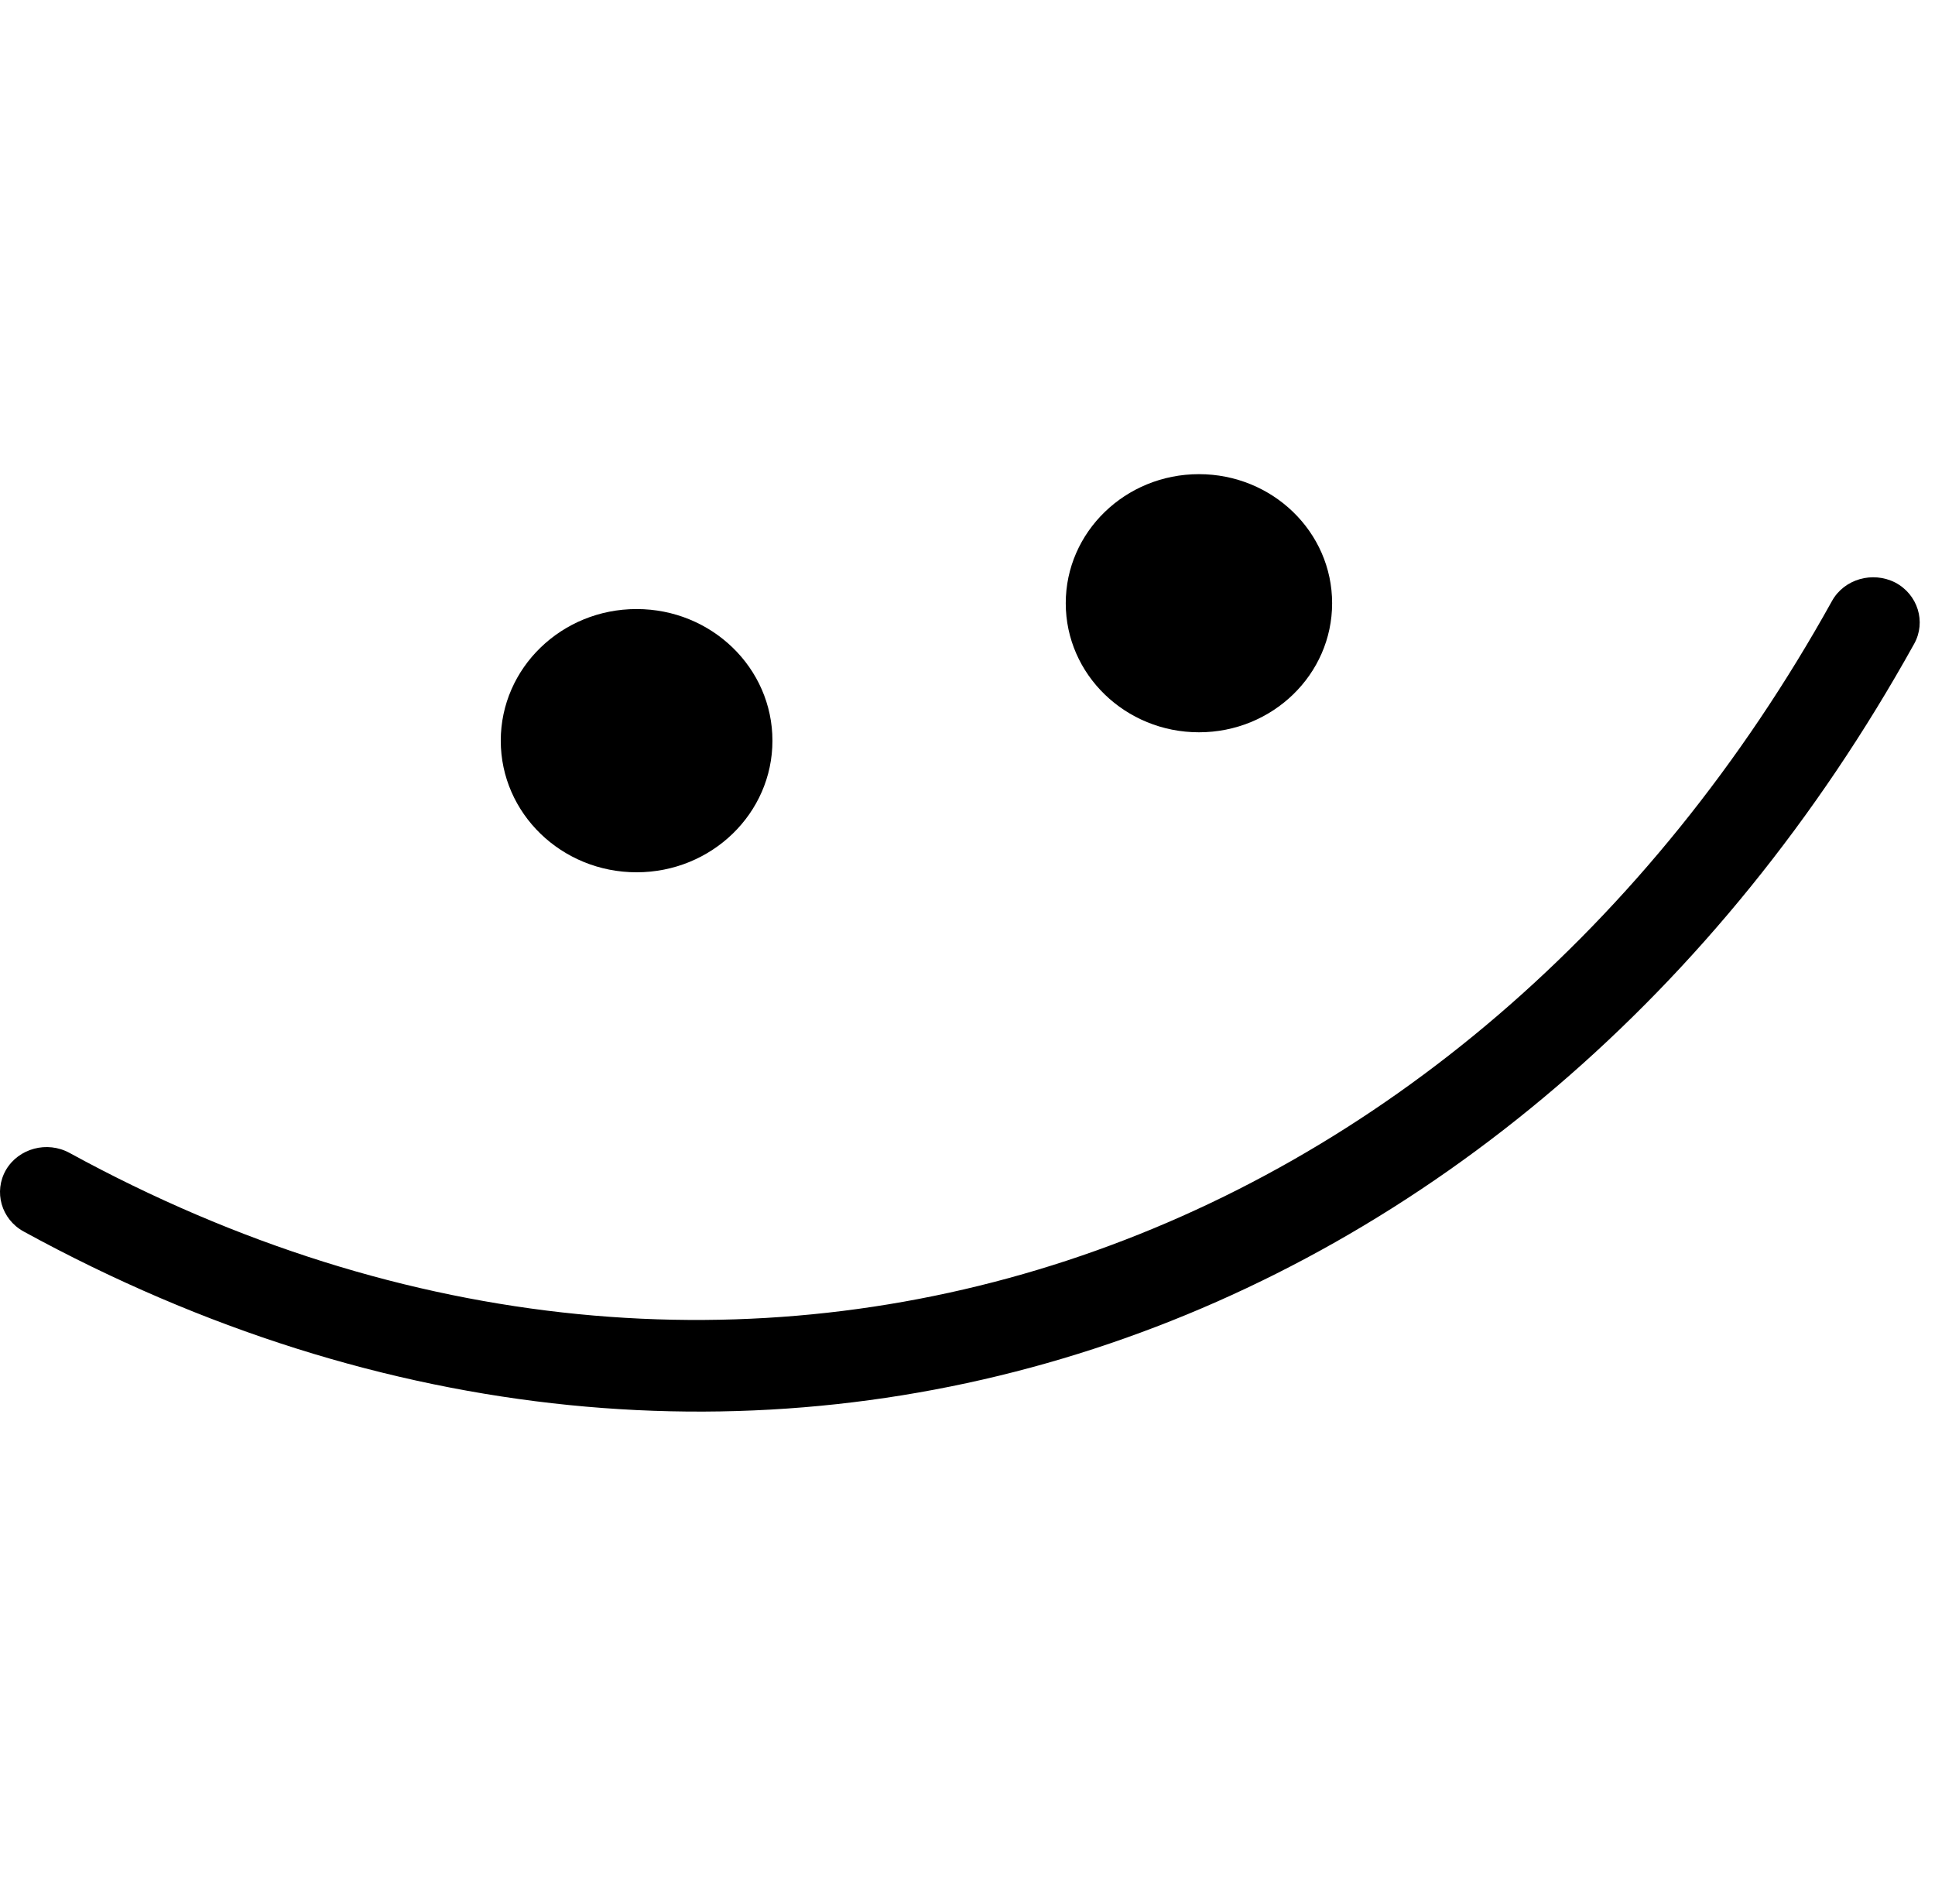
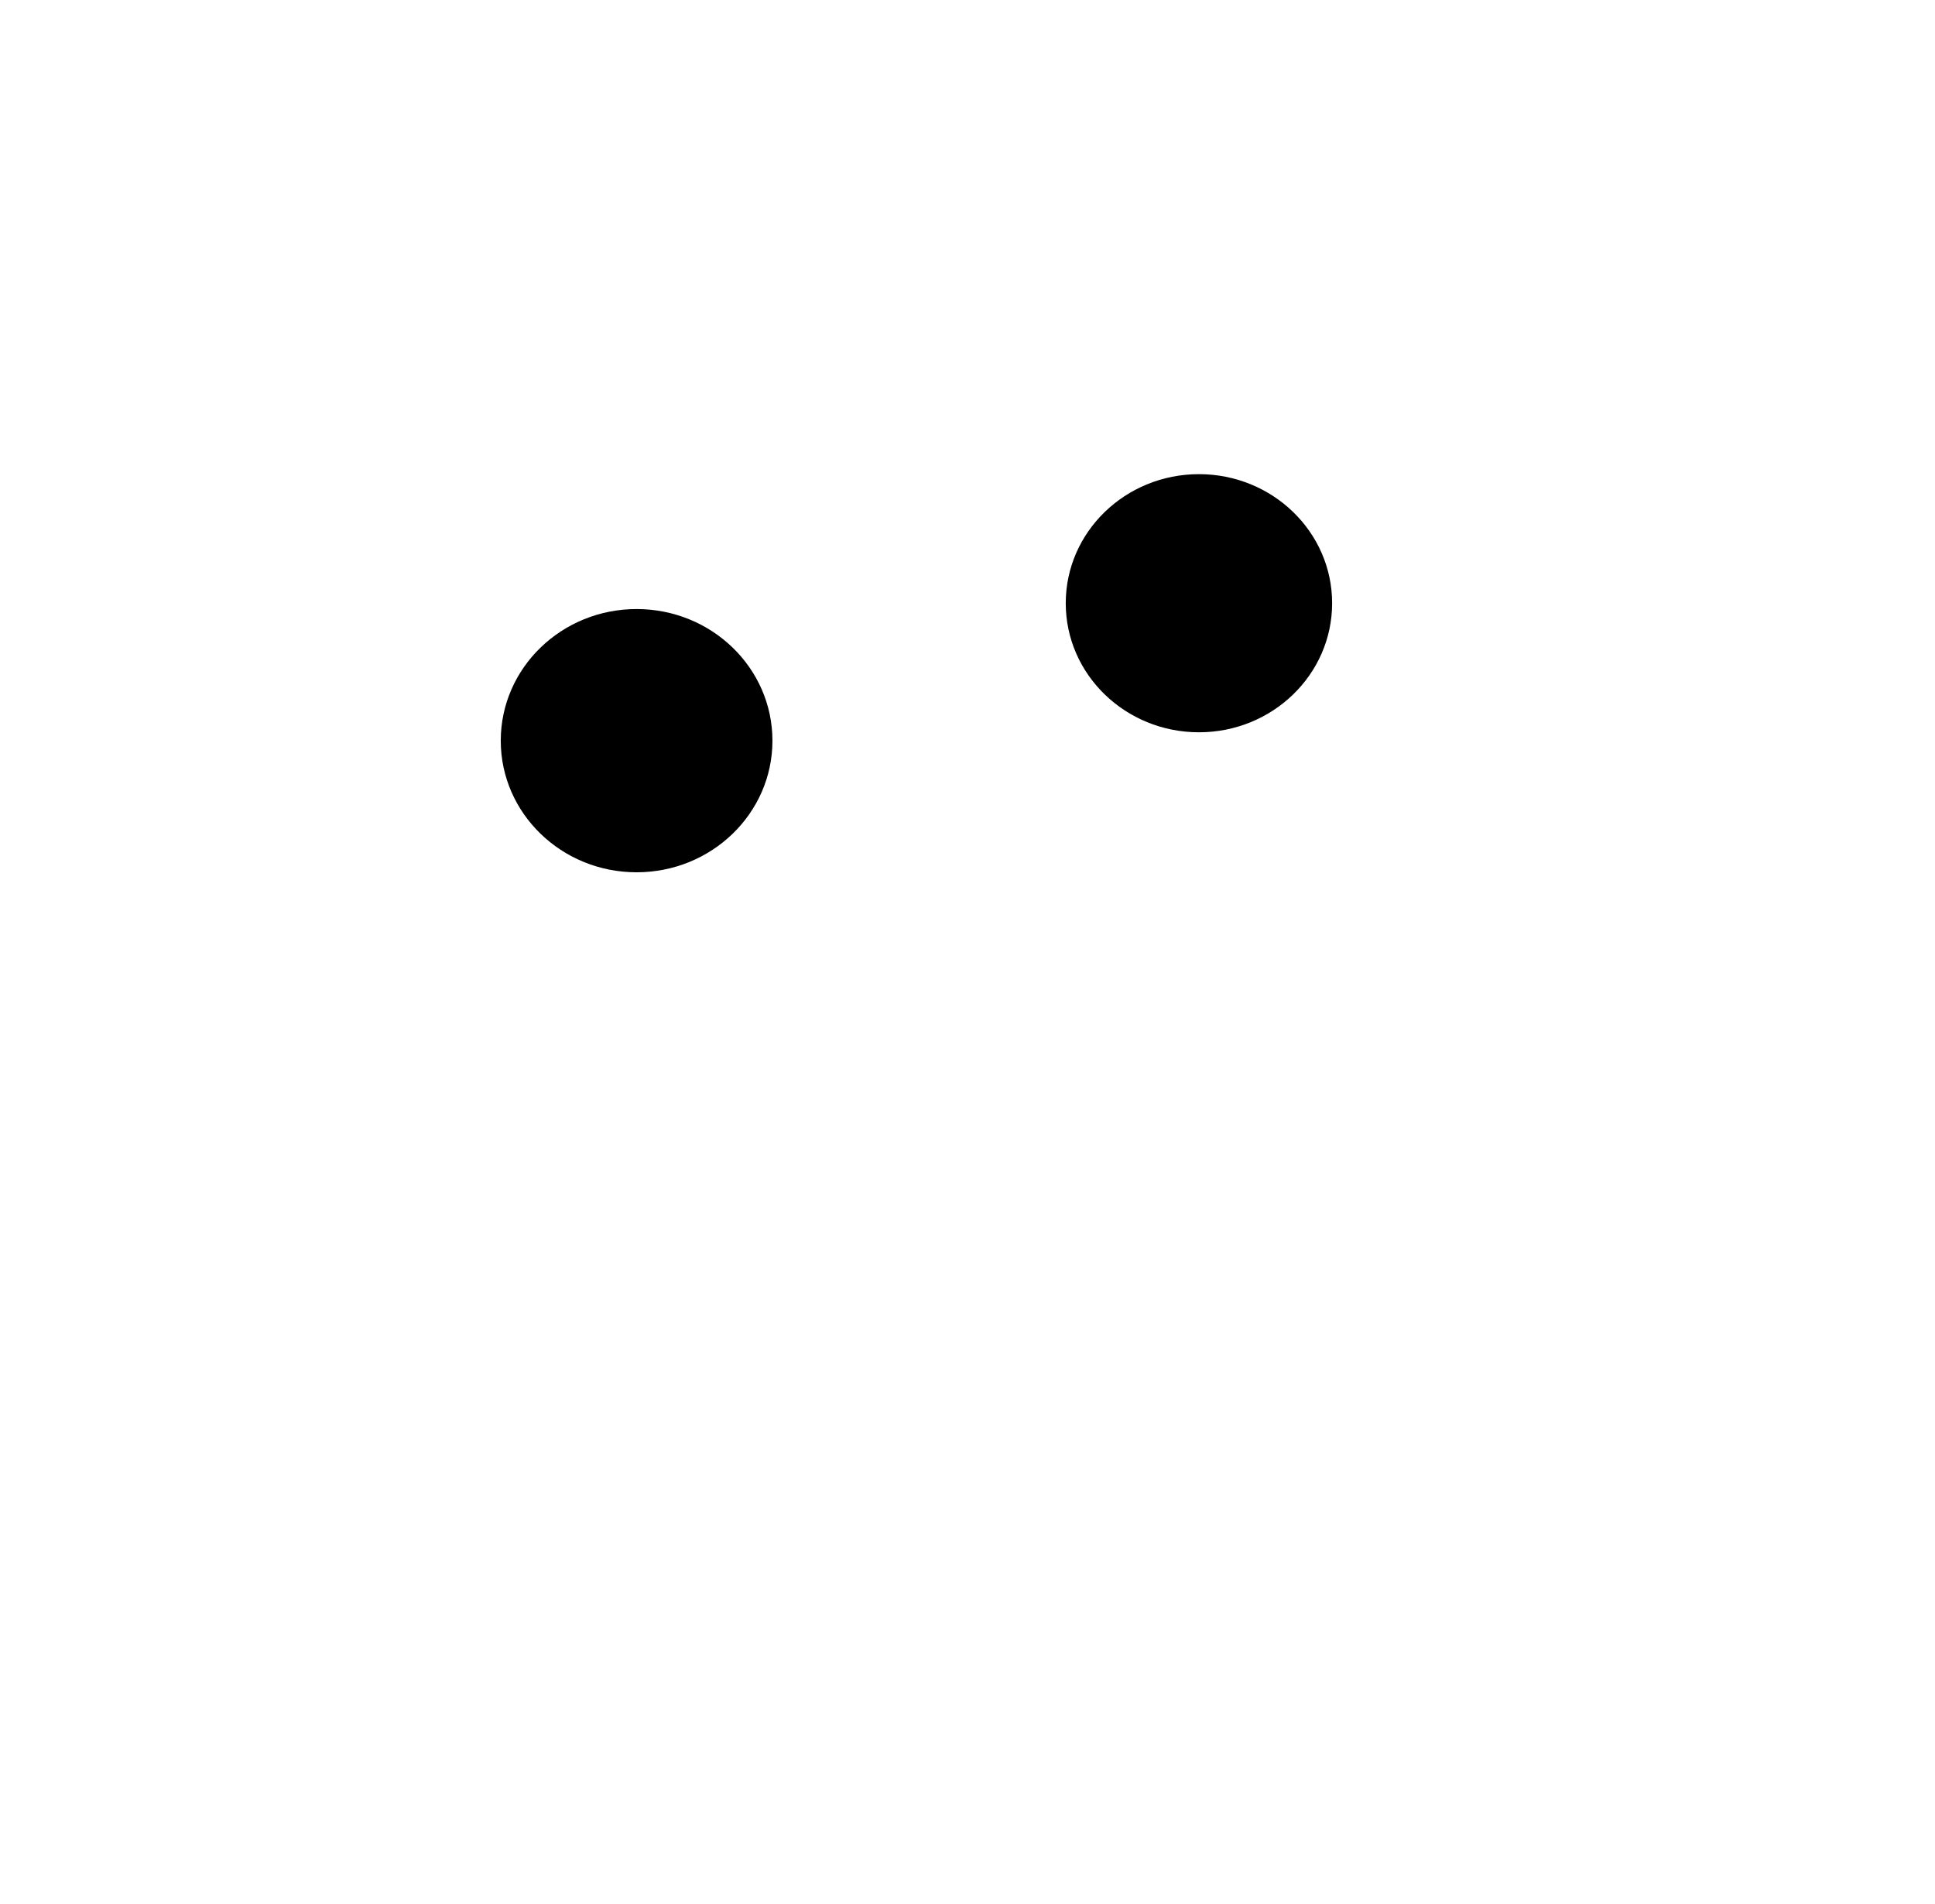
<svg xmlns="http://www.w3.org/2000/svg" width="62" height="61" viewBox="0 0 62 61" fill="none">
-   <path fill-rule="evenodd" clip-rule="evenodd" d="M58.701 19.254C47.064 40.222 23.819 48.747 2.229 36.942C1.51 36.549 0.599 36.795 0.193 37.483C-0.212 38.183 0.041 39.068 0.76 39.461C23.901 52.125 48.859 43.097 61.332 20.63C61.723 19.93 61.45 19.045 60.724 18.665C59.998 18.296 59.091 18.554 58.701 19.254Z" fill="black" />
  <path d="M20.397 27.95C22.801 27.95 24.75 26.062 24.75 23.733C24.75 21.403 22.801 19.515 20.397 19.515C17.994 19.515 16.045 21.403 16.045 23.733C16.045 26.062 17.994 27.95 20.397 27.95Z" fill="black" />
  <path d="M38.416 23.464C40.772 23.464 42.683 21.612 42.683 19.328C42.683 17.045 40.772 15.193 38.416 15.193C36.059 15.193 34.148 17.045 34.148 19.328C34.148 21.612 36.059 23.464 38.416 23.464Z" fill="black" />
</svg>